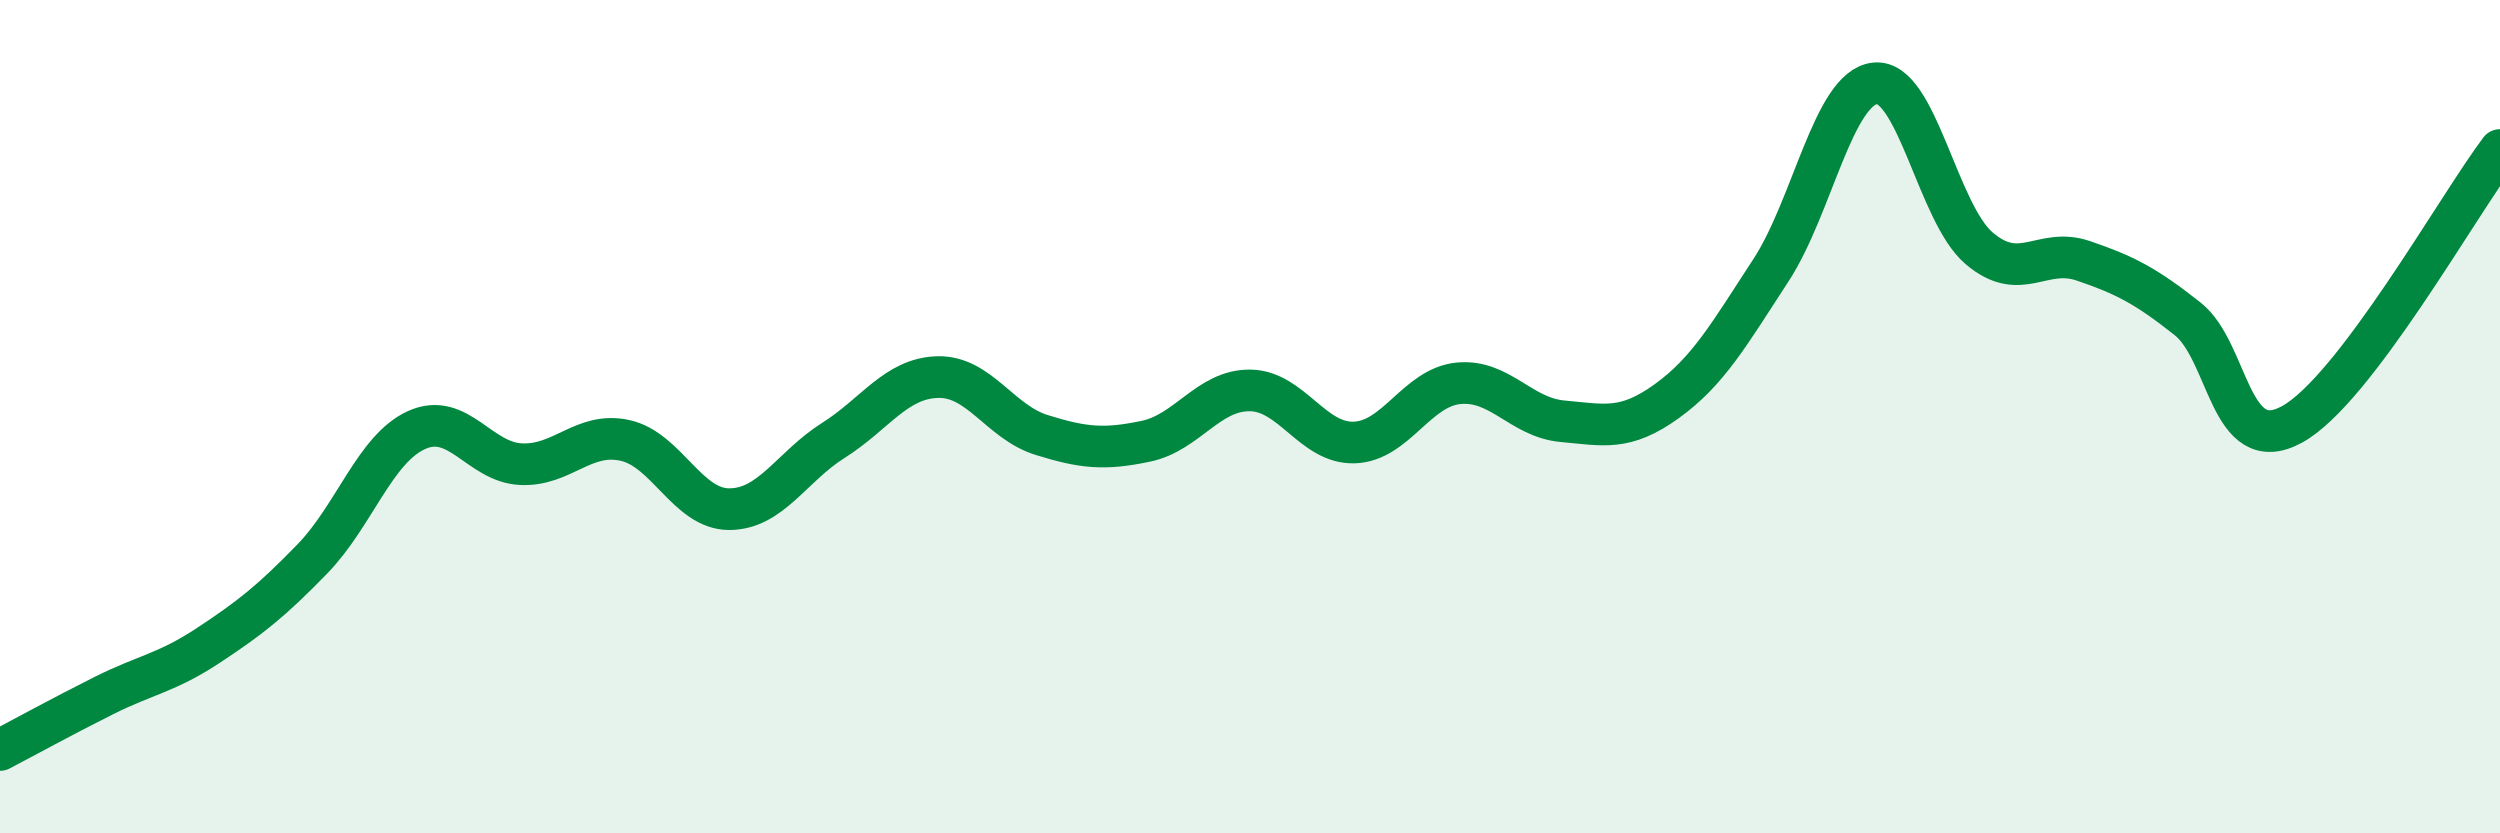
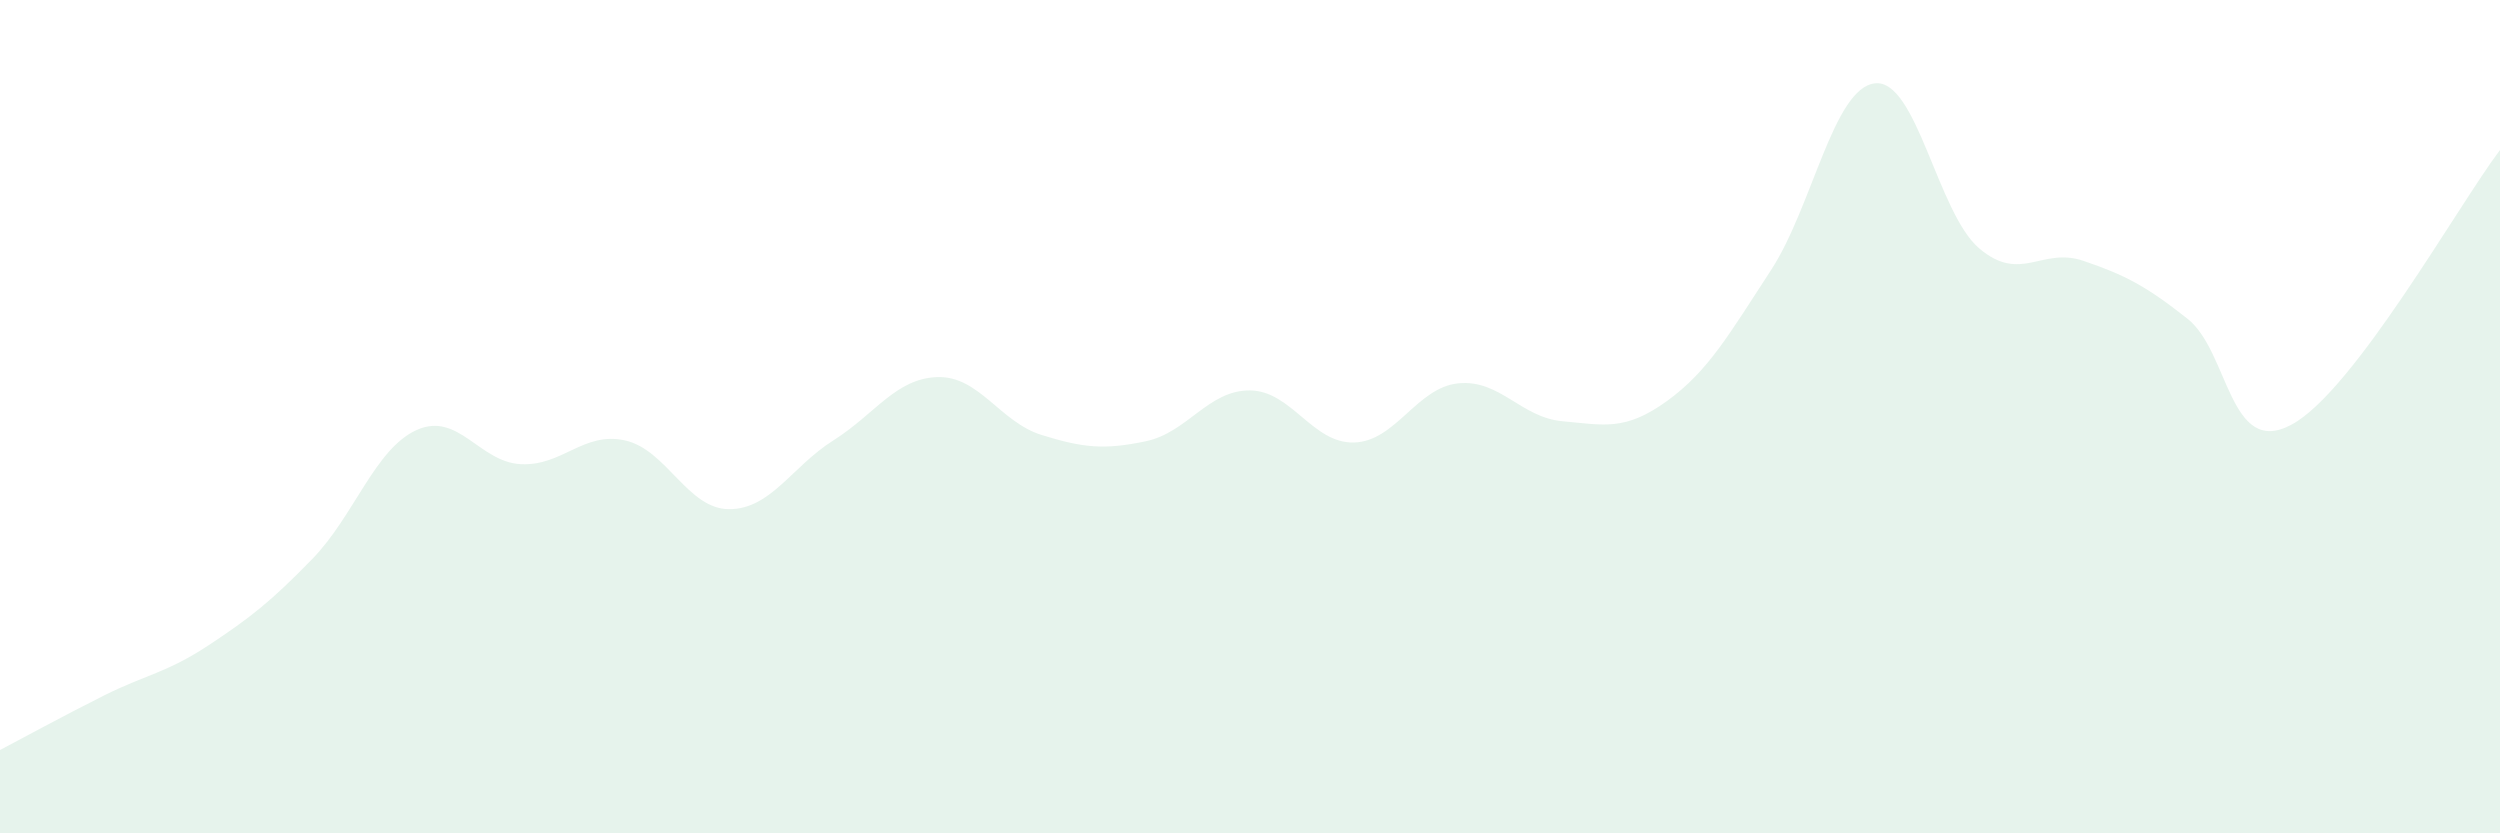
<svg xmlns="http://www.w3.org/2000/svg" width="60" height="20" viewBox="0 0 60 20">
  <path d="M 0,18 C 0.5,17.74 1.5,17.19 2.5,16.69 C 3.5,16.19 4,16.15 5,15.49 C 6,14.83 6.5,14.44 7.5,13.41 C 8.5,12.38 9,10.77 10,10.32 C 11,9.87 11.5,11.09 12.5,11.14 C 13.5,11.19 14,10.35 15,10.57 C 16,10.79 16.5,12.22 17.5,12.22 C 18.5,12.22 19,11.2 20,10.57 C 21,9.94 21.5,9.08 22.5,9.05 C 23.5,9.02 24,10.13 25,10.44 C 26,10.75 26.5,10.8 27.5,10.59 C 28.5,10.38 29,9.36 30,9.37 C 31,9.38 31.5,10.65 32.5,10.62 C 33.5,10.59 34,9.3 35,9.2 C 36,9.1 36.5,10.02 37.5,10.11 C 38.5,10.2 39,10.35 40,9.63 C 41,8.91 41.5,8.02 42.5,6.49 C 43.5,4.96 44,2.11 45,2 C 46,1.89 46.5,5.11 47.5,5.96 C 48.5,6.81 49,5.92 50,6.26 C 51,6.6 51.5,6.86 52.5,7.65 C 53.5,8.44 53.5,11 55,10.19 C 56.5,9.38 59,4.92 60,3.6L60 20L0 20Z" fill="#008740" opacity="0.1" stroke-linecap="round" stroke-linejoin="round" />
-   <path d="M 0,18 C 0.5,17.74 1.5,17.19 2.5,16.69 C 3.5,16.19 4,16.15 5,15.49 C 6,14.83 6.5,14.44 7.5,13.41 C 8.5,12.38 9,10.77 10,10.32 C 11,9.87 11.5,11.09 12.5,11.14 C 13.5,11.19 14,10.35 15,10.57 C 16,10.79 16.5,12.22 17.5,12.22 C 18.5,12.22 19,11.2 20,10.57 C 21,9.94 21.5,9.08 22.5,9.05 C 23.5,9.02 24,10.13 25,10.44 C 26,10.75 26.5,10.8 27.5,10.59 C 28.5,10.38 29,9.36 30,9.37 C 31,9.38 31.5,10.65 32.5,10.62 C 33.5,10.59 34,9.3 35,9.2 C 36,9.1 36.5,10.02 37.5,10.11 C 38.5,10.2 39,10.35 40,9.63 C 41,8.91 41.5,8.02 42.5,6.49 C 43.5,4.96 44,2.11 45,2 C 46,1.89 46.5,5.11 47.5,5.96 C 48.5,6.81 49,5.92 50,6.26 C 51,6.6 51.5,6.86 52.5,7.65 C 53.5,8.44 53.5,11 55,10.19 C 56.5,9.38 59,4.92 60,3.6" stroke="#008740" stroke-width="1" fill="none" stroke-linecap="round" stroke-linejoin="round" />
</svg>